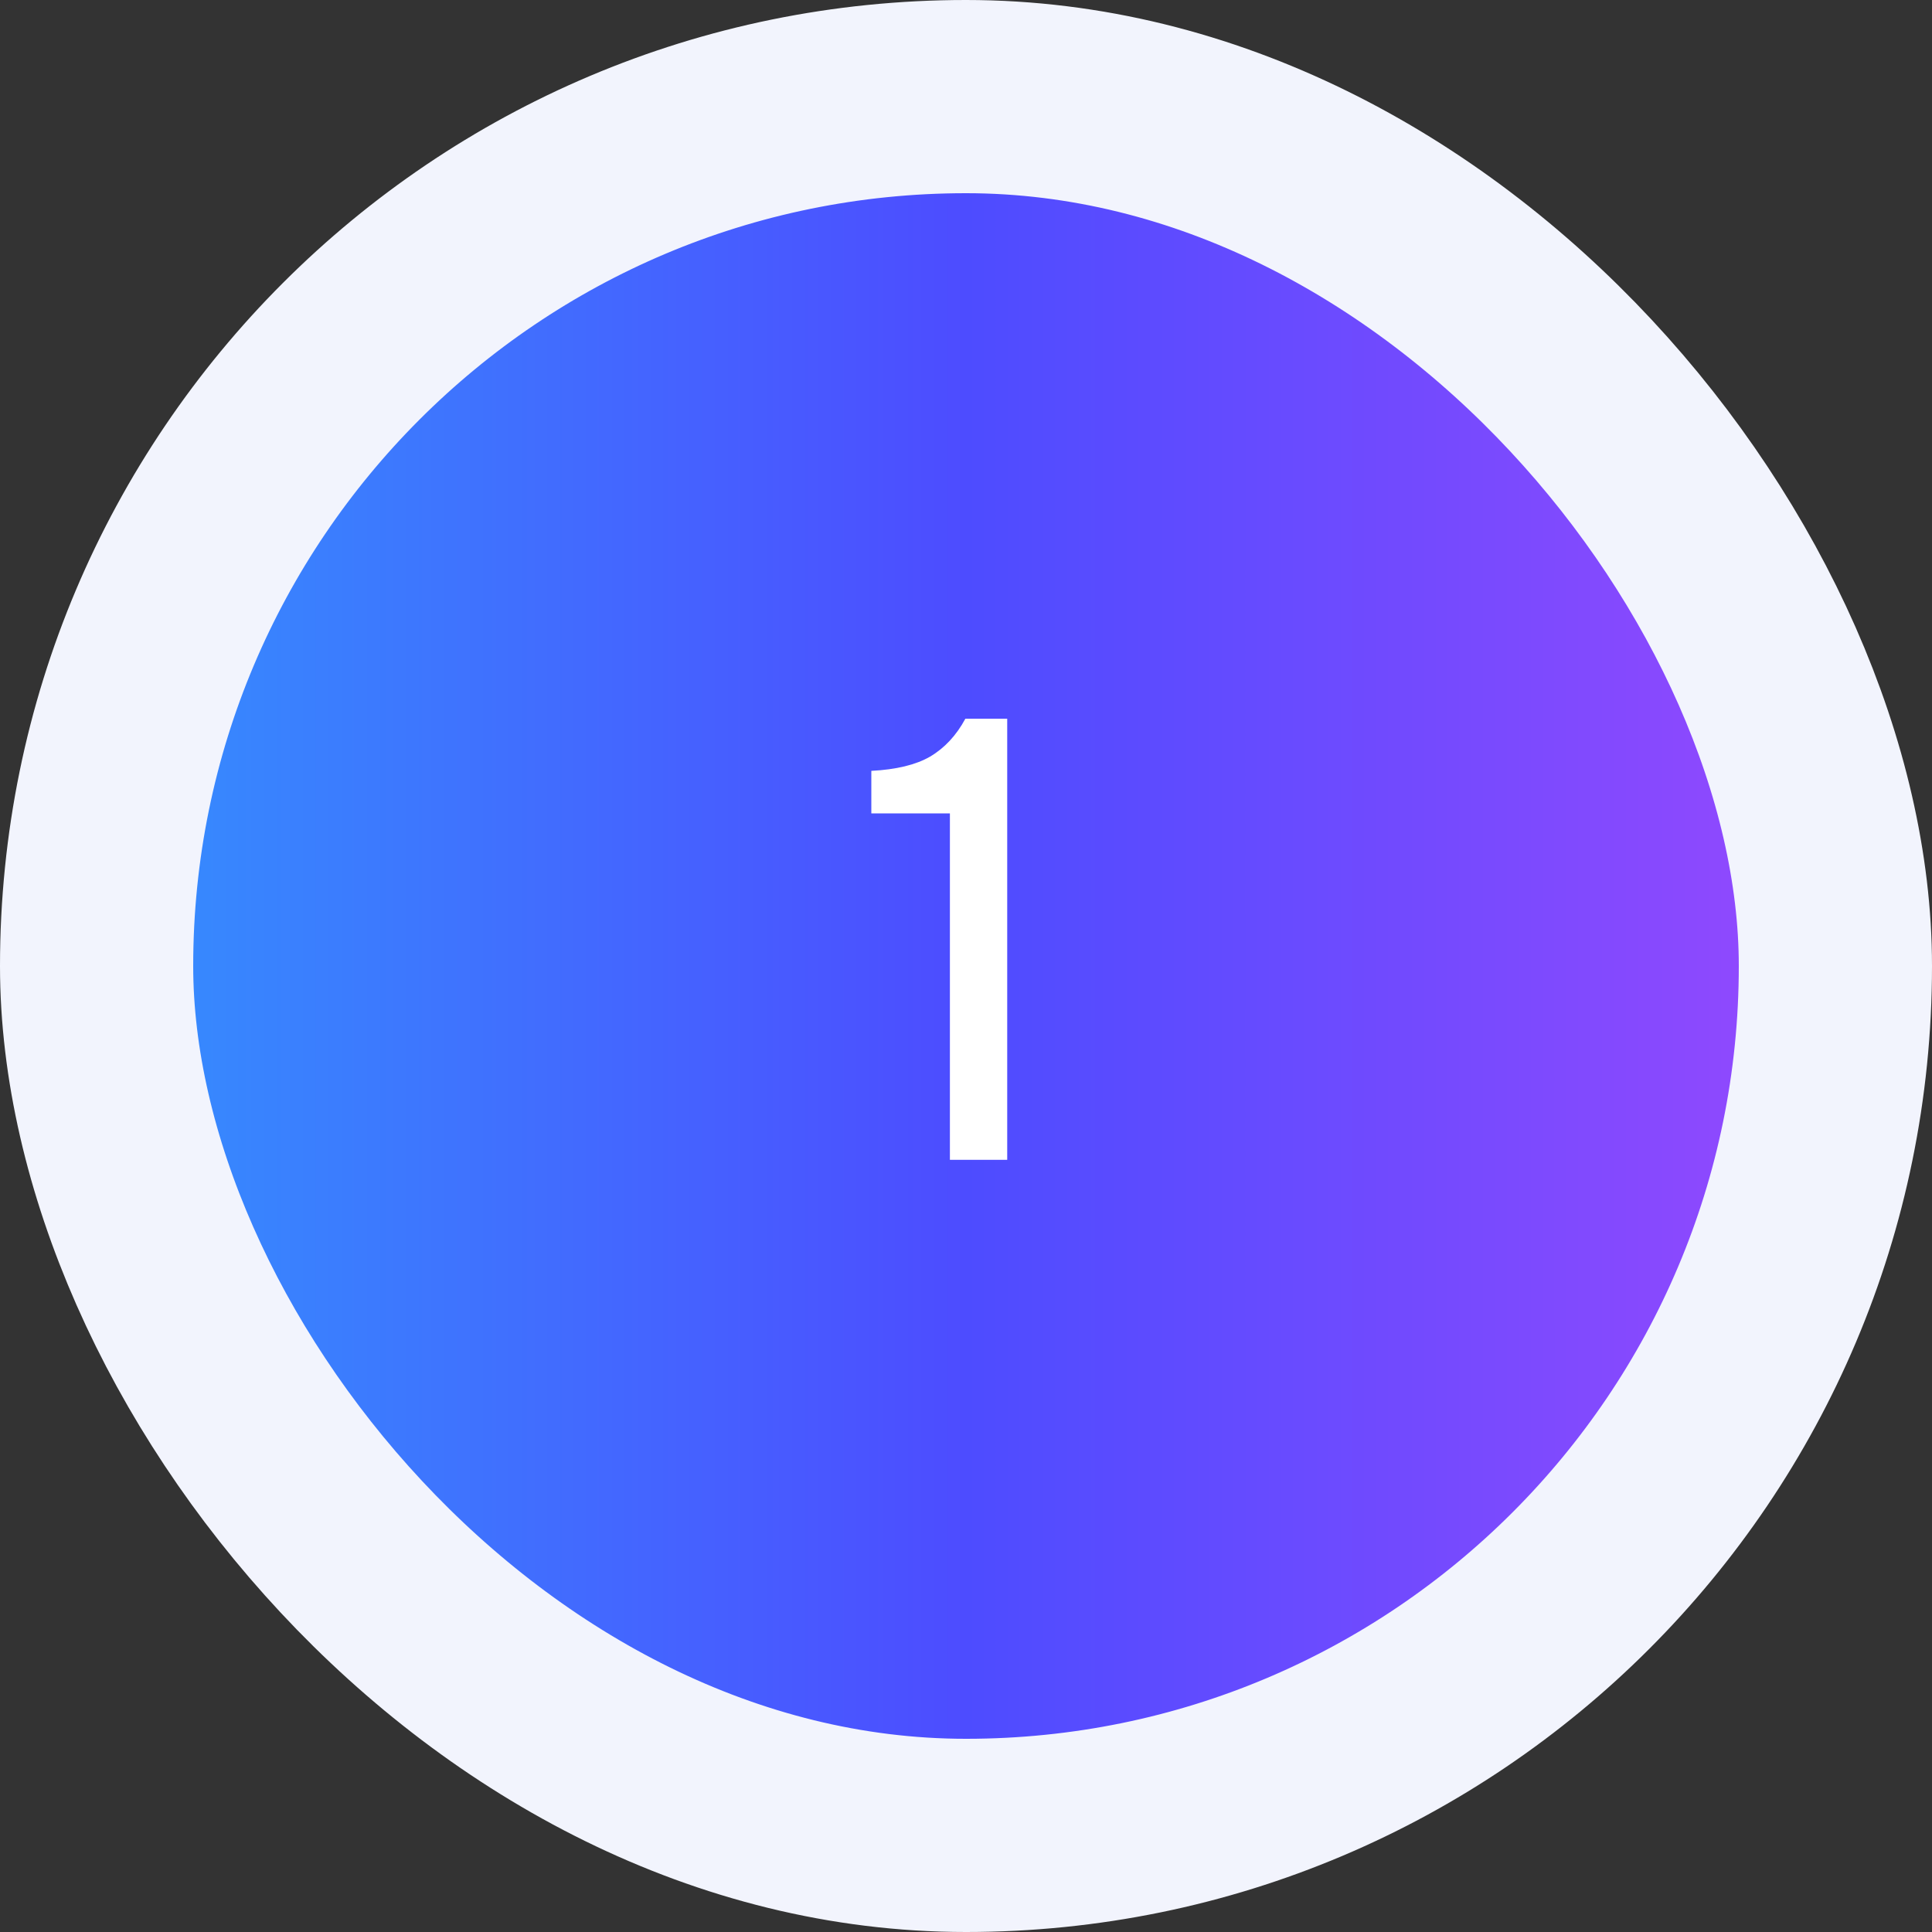
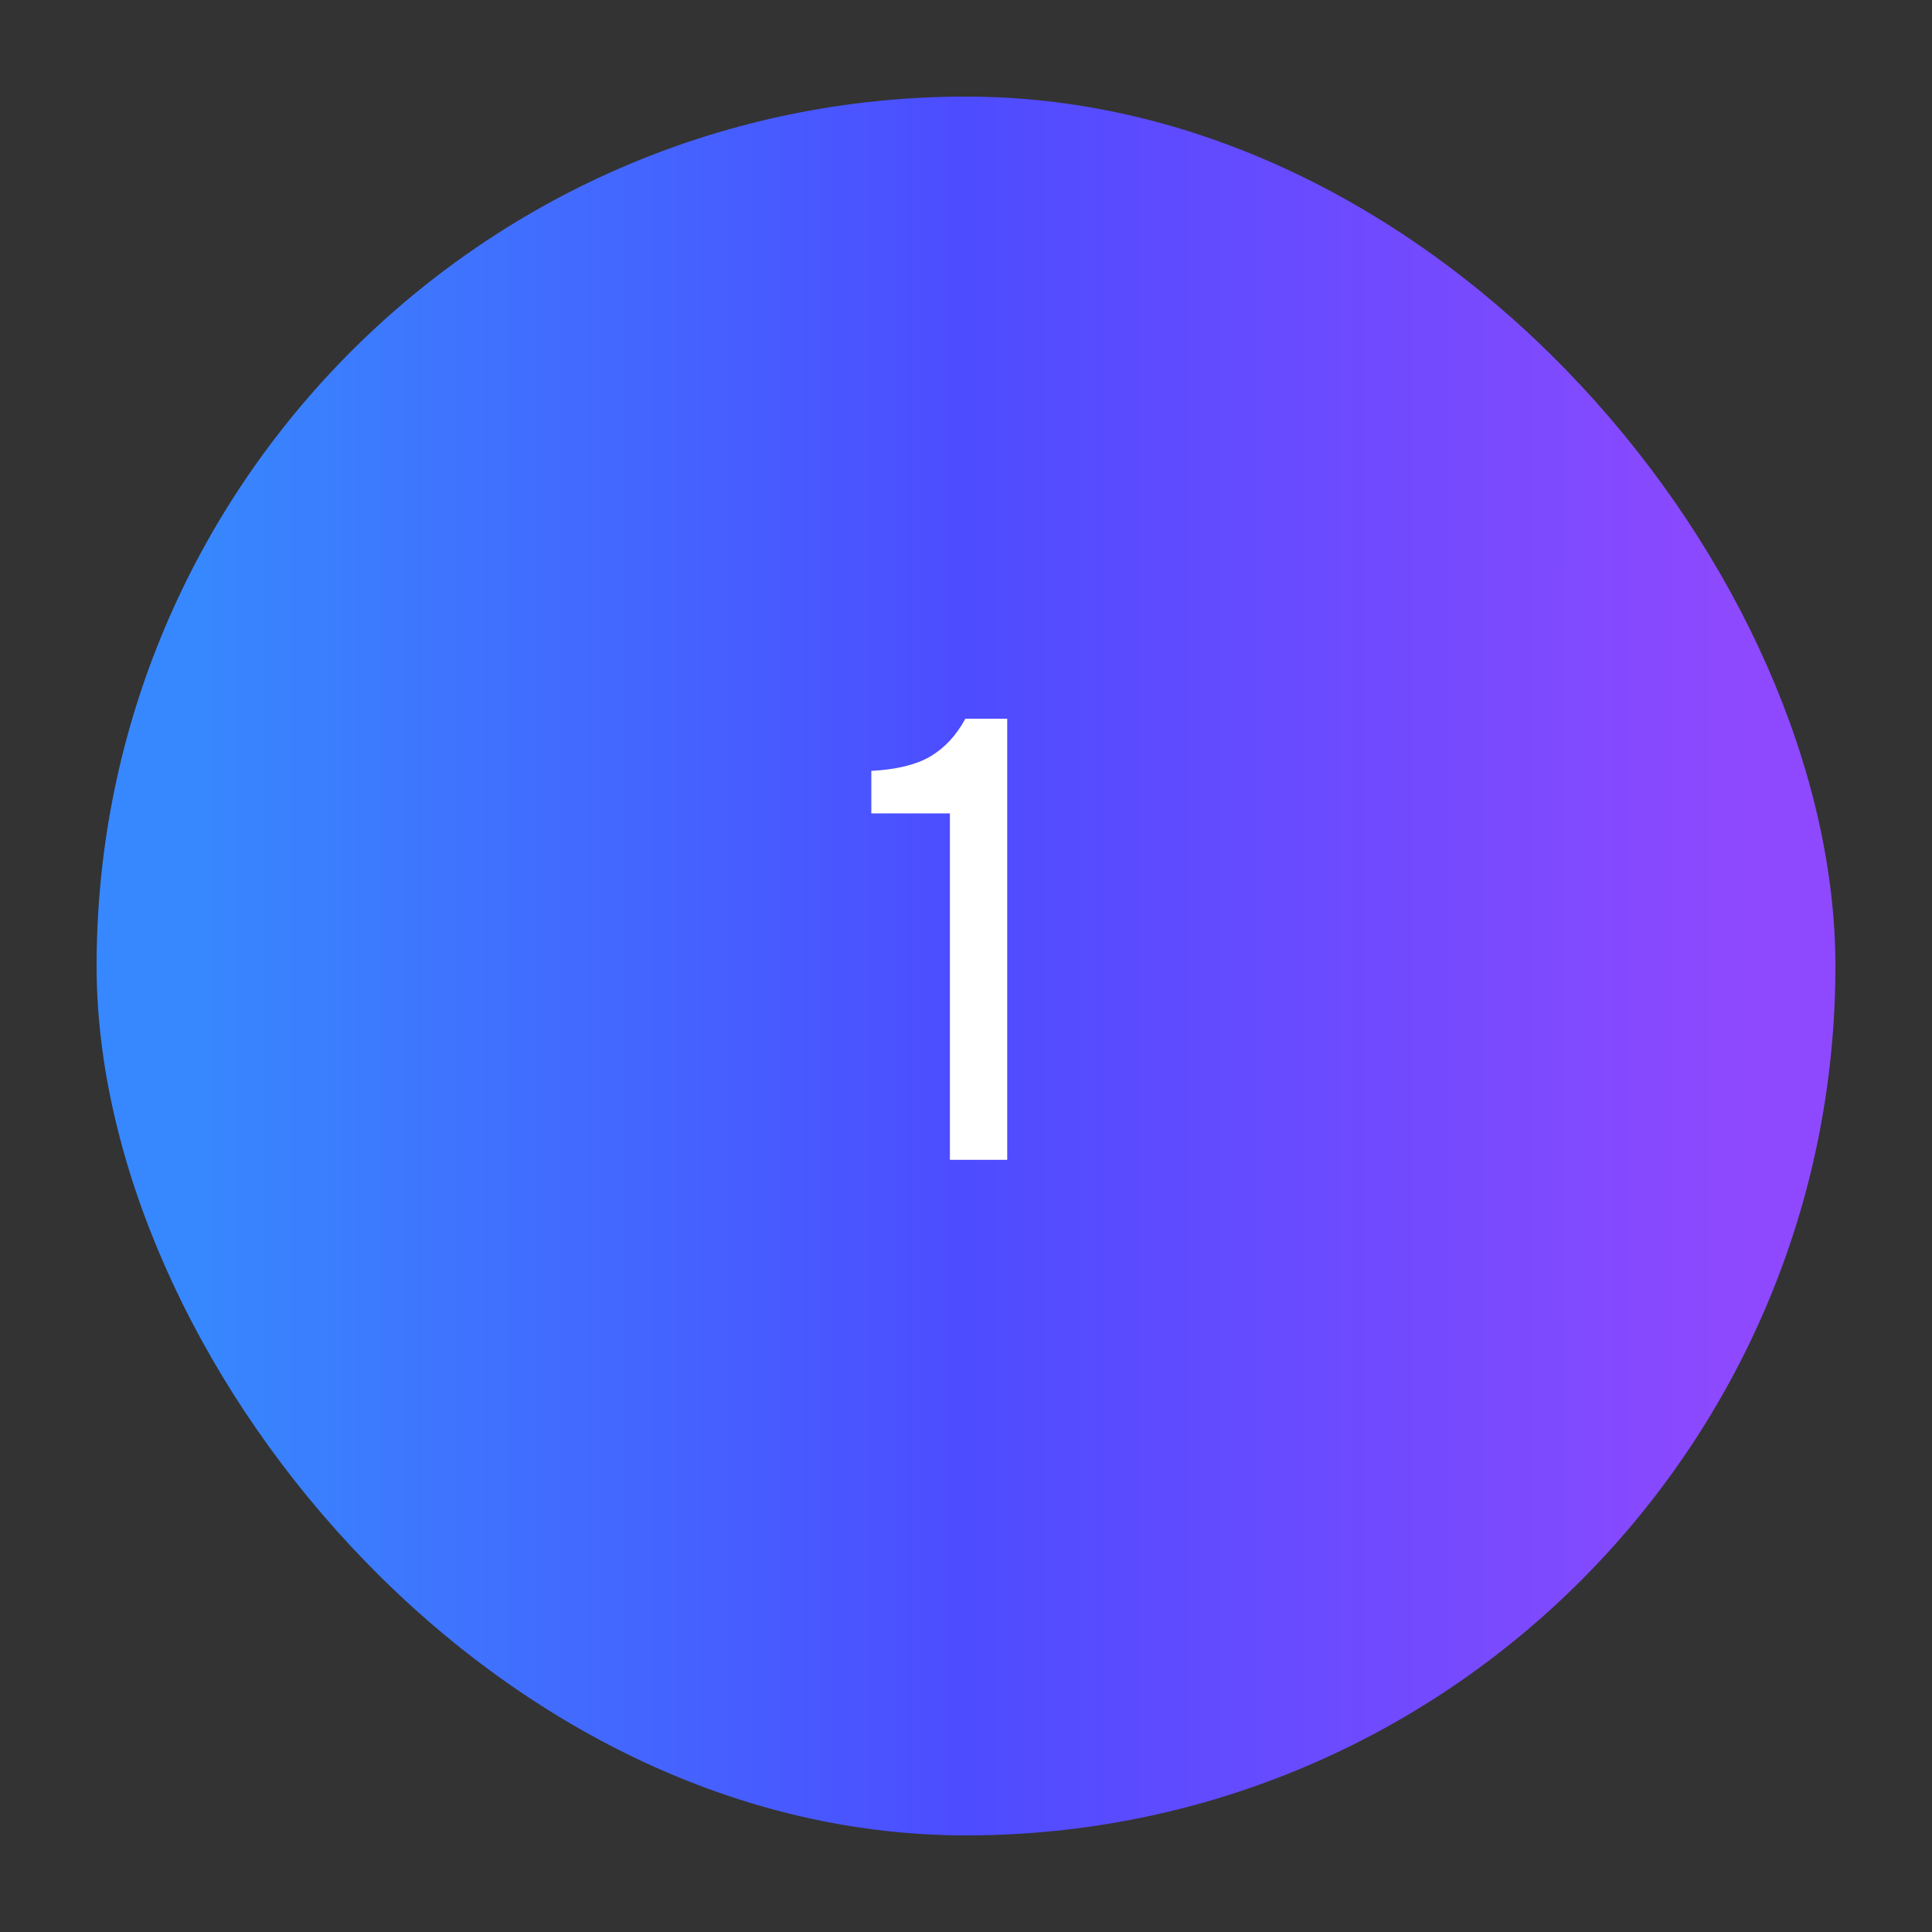
<svg xmlns="http://www.w3.org/2000/svg" width="60" height="60" viewBox="0 0 60 60" fill="none">
  <rect x="0" y="0" width="60" height="60" fill="#333333" stroke="none" />
  <g clip-path="url(#clip0_2246_533)">
    <rect x="3" y="3" width="54" height="54" rx="27" fill="url(#paint0_linear_2246_533)" />
-     <rect x="3" y="3" width="54" height="54" rx="27" stroke="#F2F4FD" stroke-width="6" />
    <path d="M29.5 36.02V25.26H27.06V23.94C27.833 23.9 28.44 23.753 28.88 23.5C29.333 23.233 29.7 22.84 29.98 22.32H31.28V36.02H29.5Z" fill="white" />
  </g>
  <defs>
    <linearGradient id="paint0_linear_2246_533" x1="6" y1="30" x2="54" y2="30" gradientUnits="userSpaceOnUse">
      <stop stop-color="#3788FE" />
      <stop offset="0.5" stop-color="#4D4CFF" />
      <stop offset="1" stop-color="#8E49FE" />
    </linearGradient>
    <clipPath id="clip0_2246_533">
      <rect width="60" height="60" fill="white" />
    </clipPath>
  </defs>
</svg>